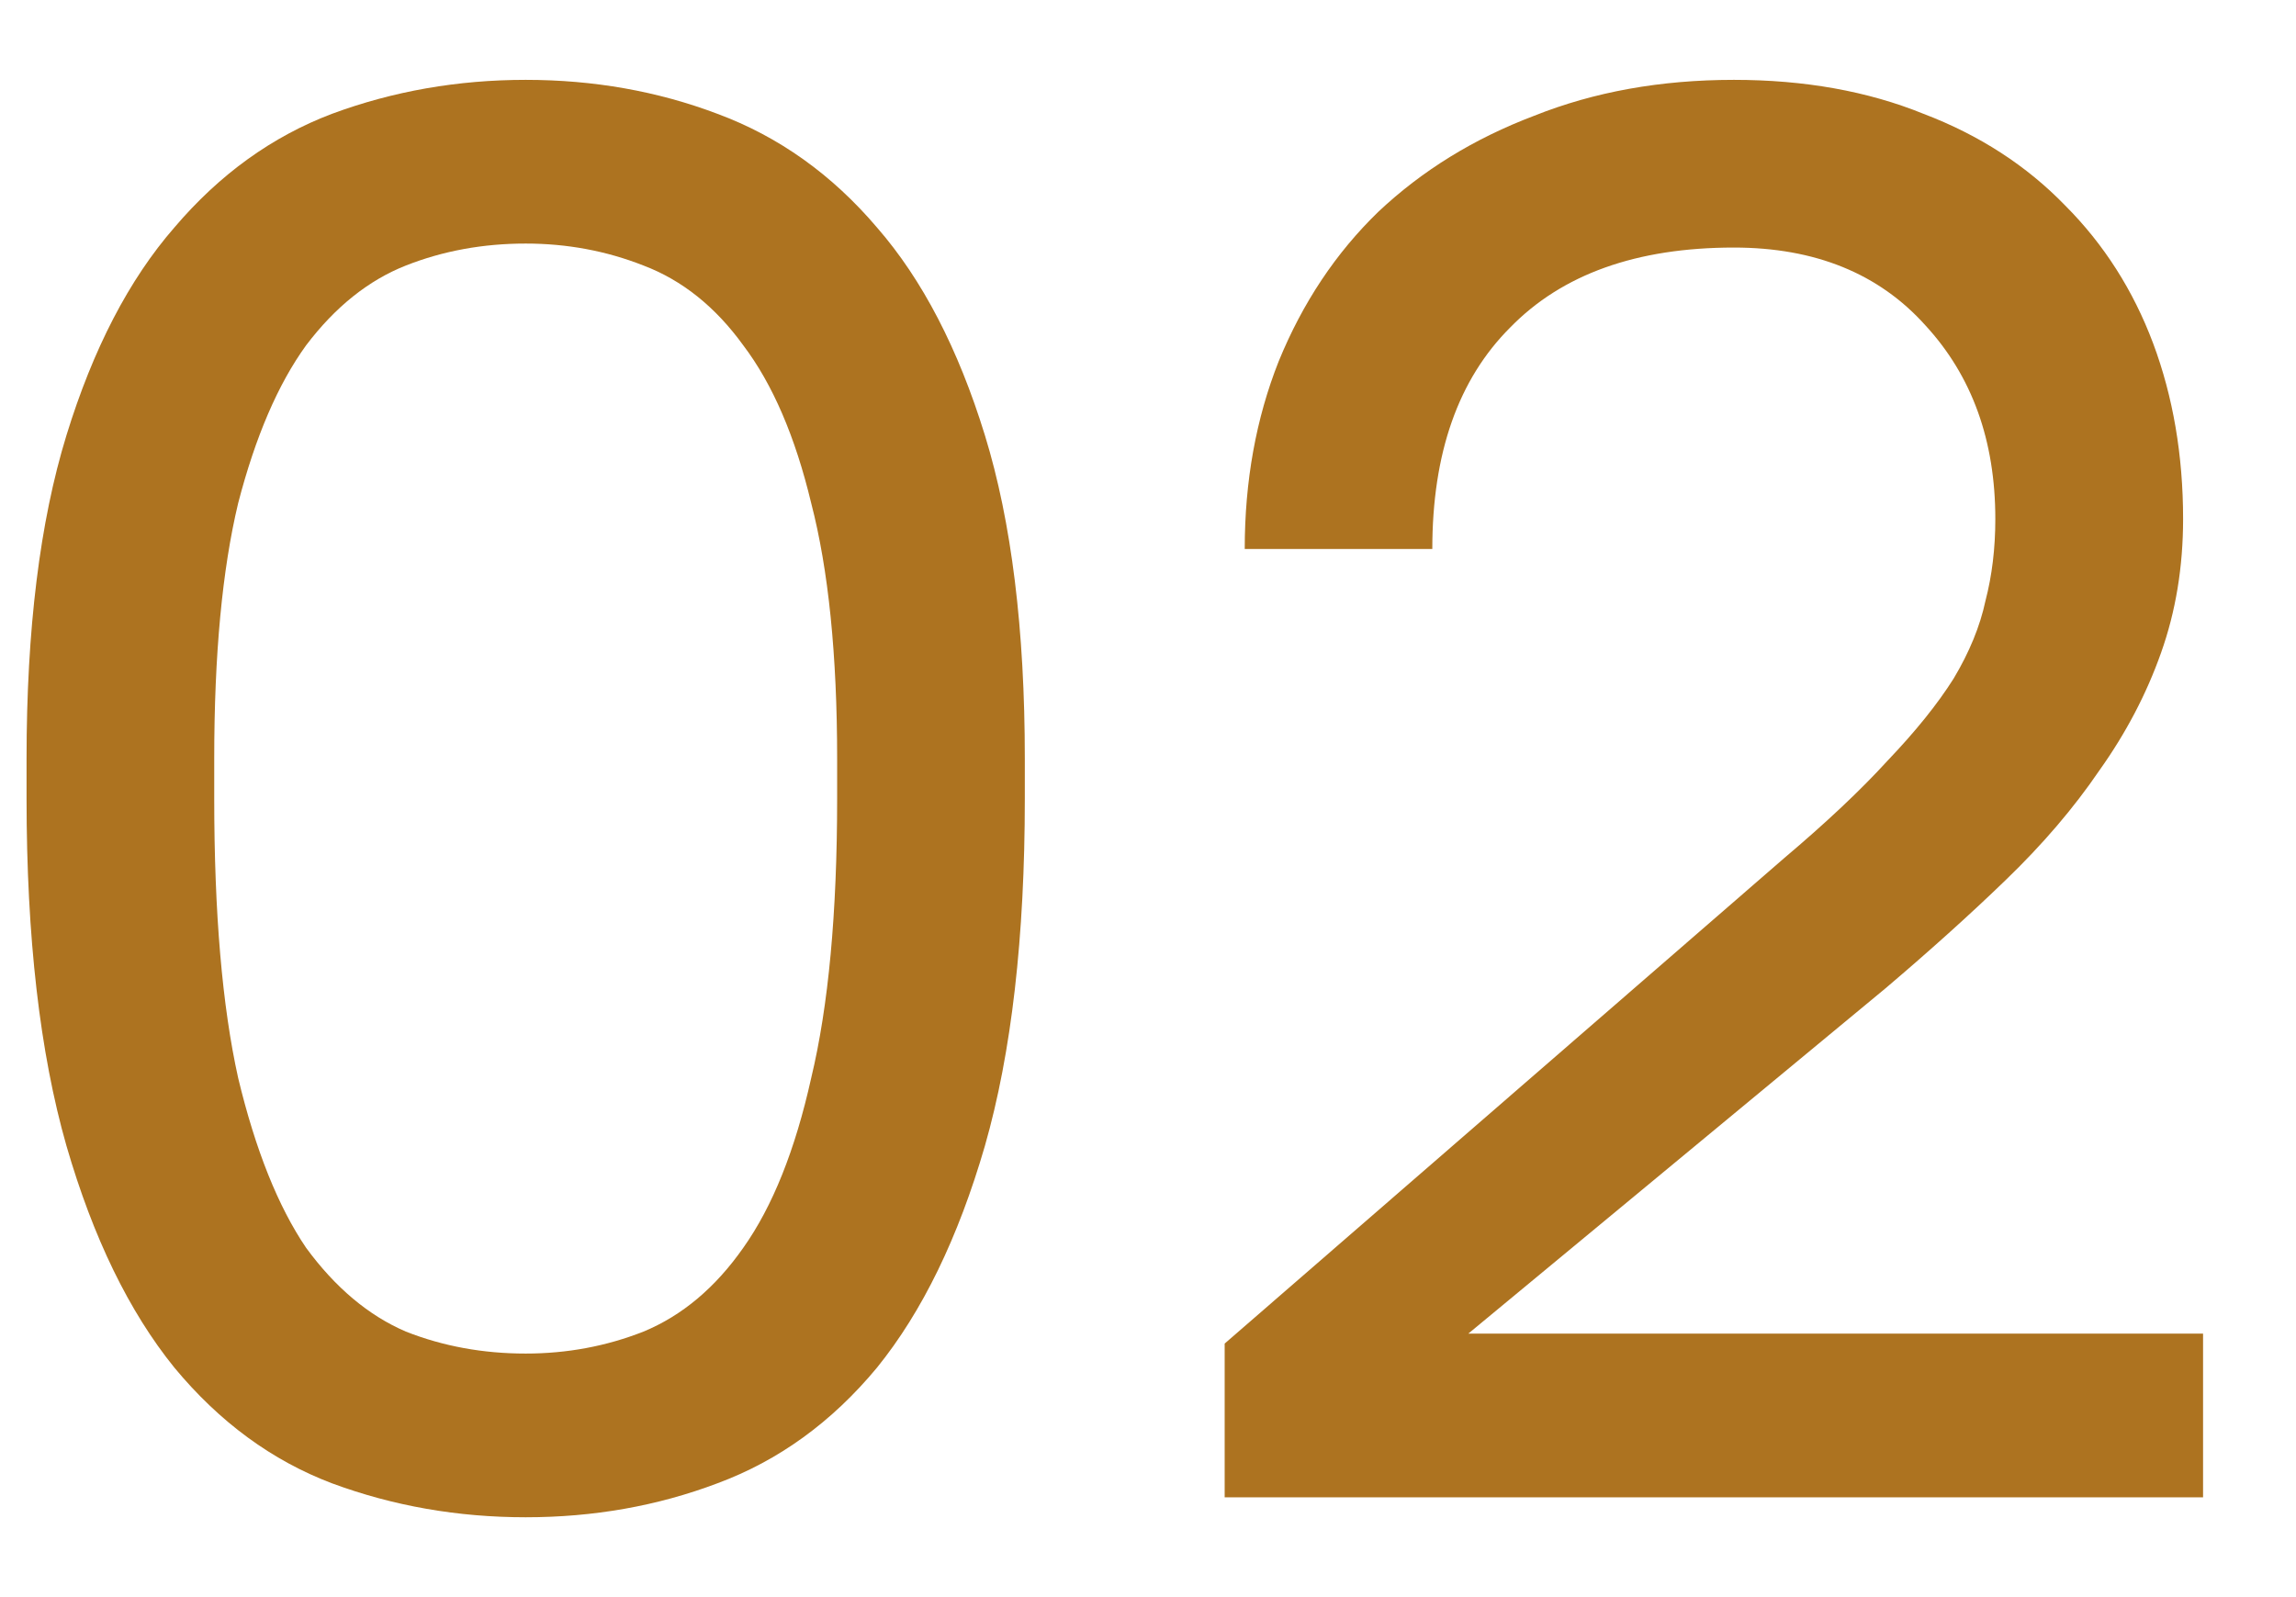
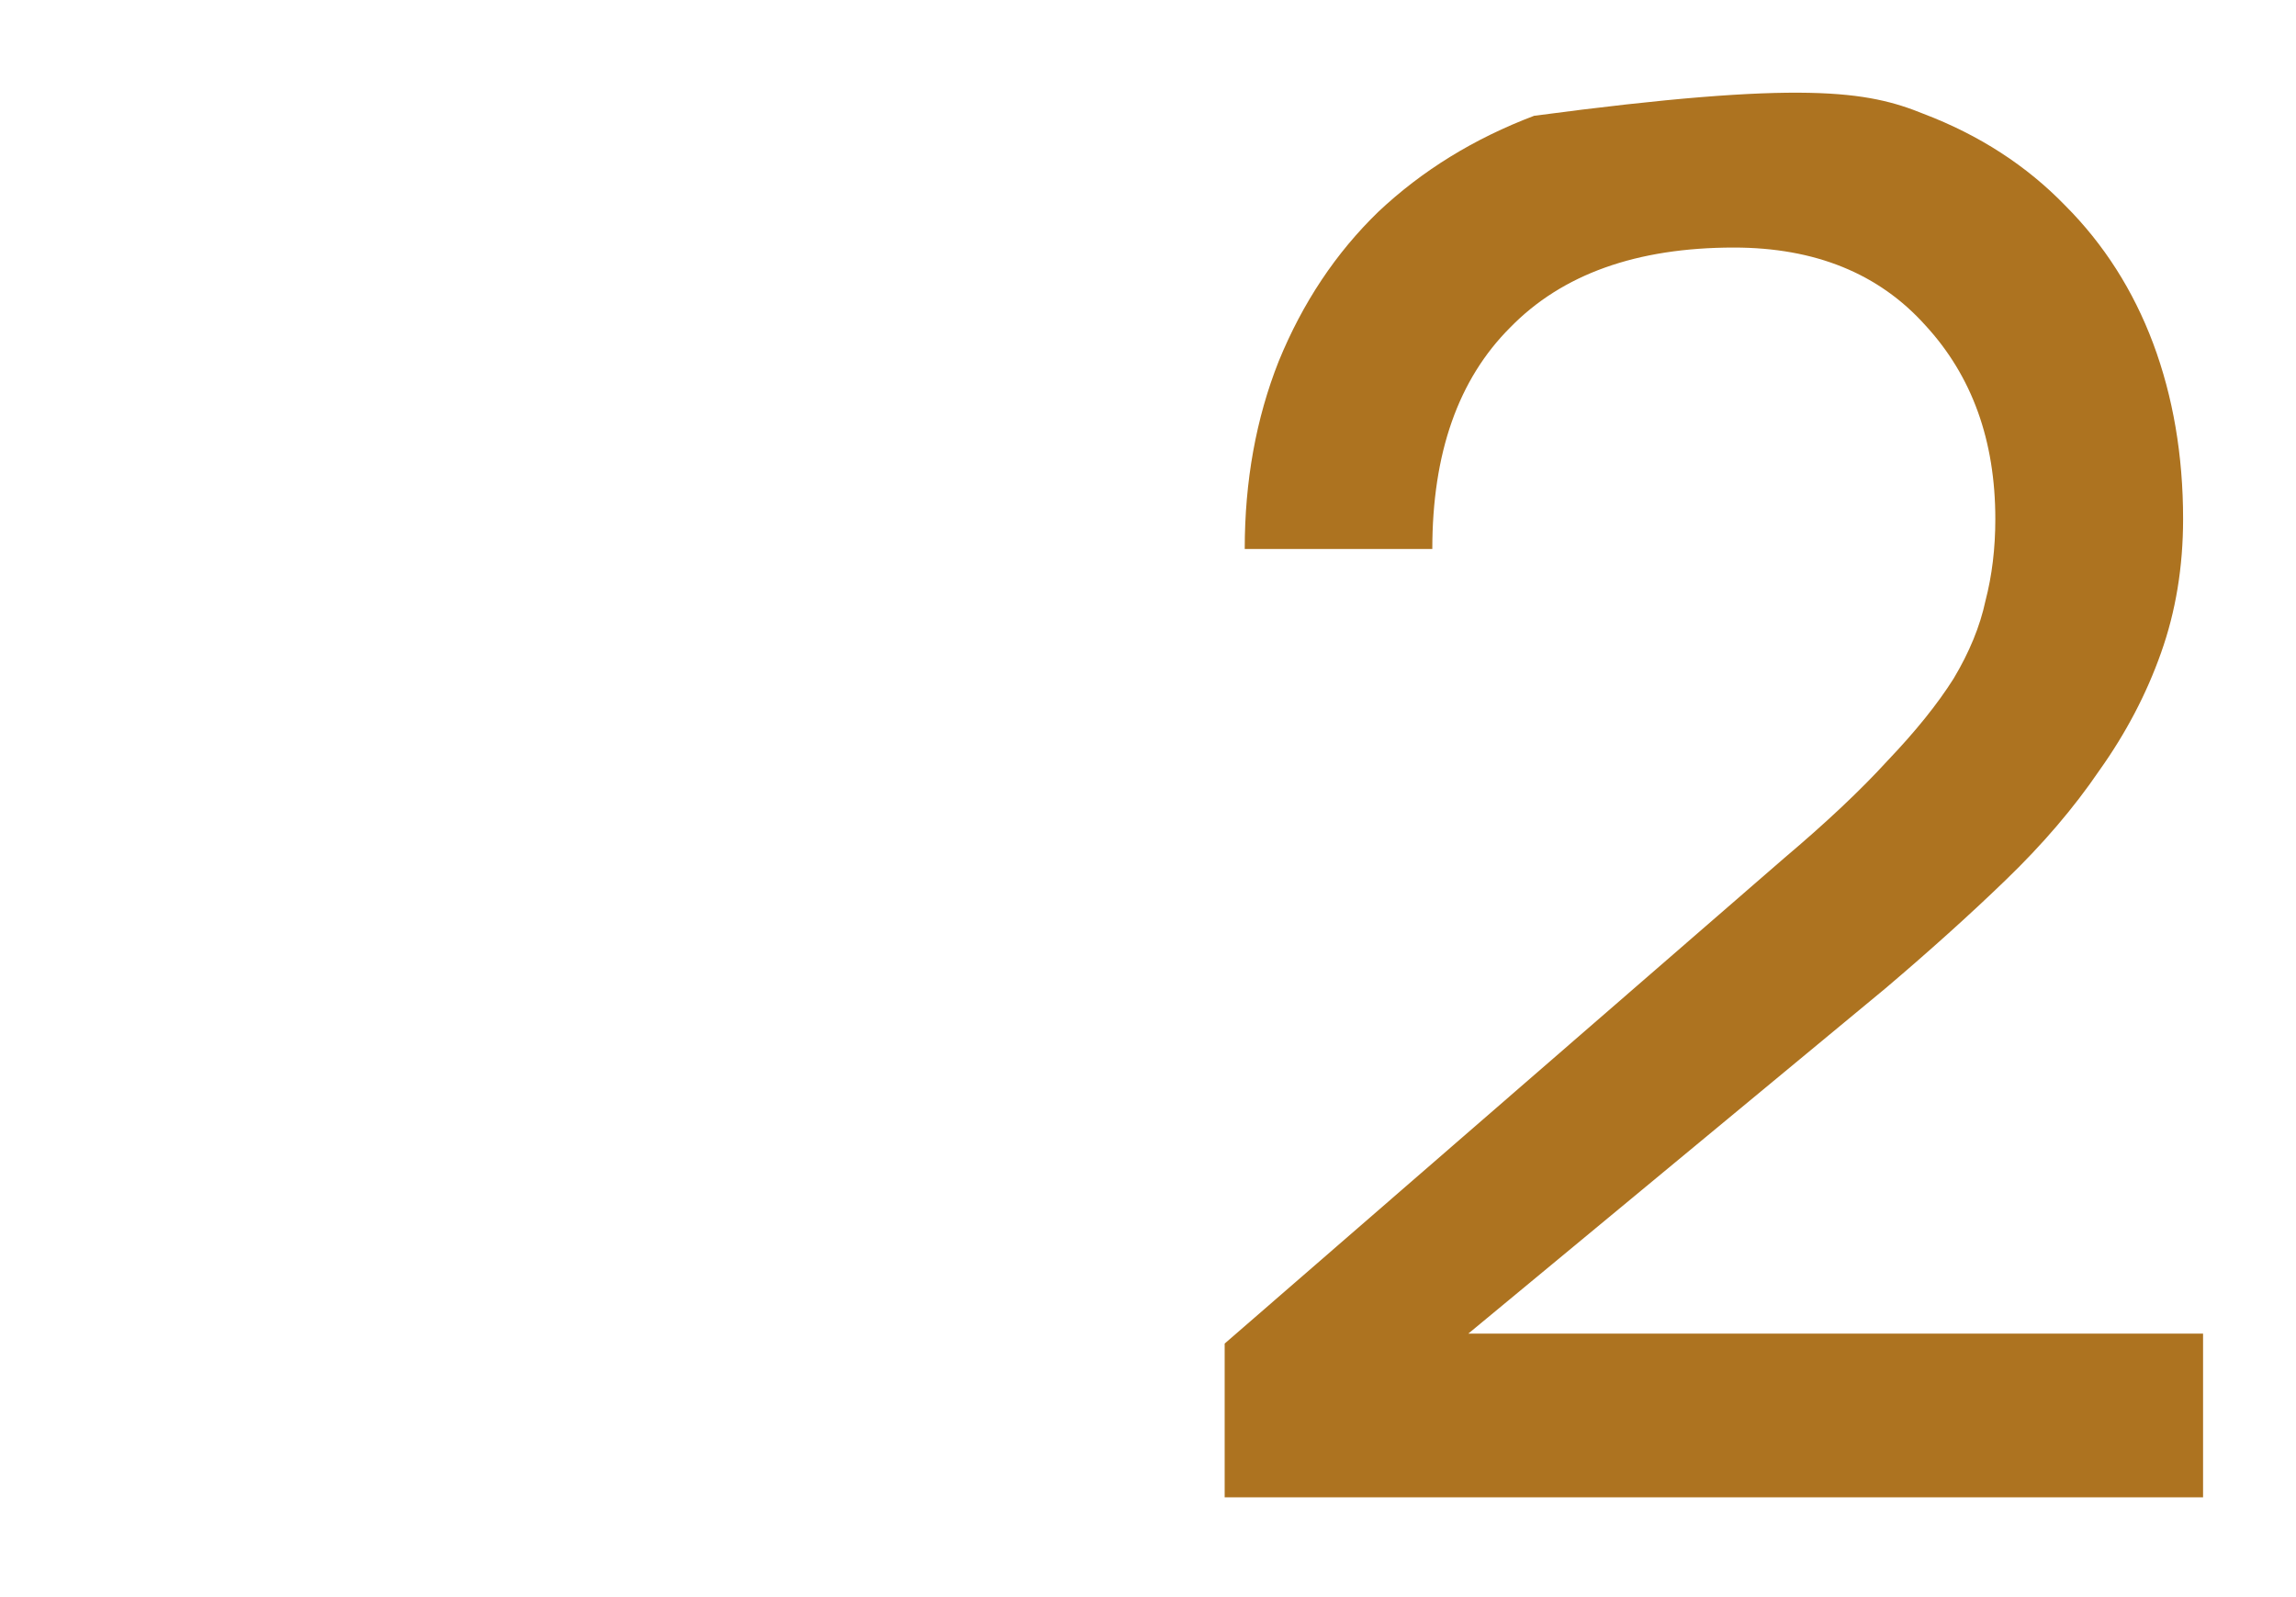
<svg xmlns="http://www.w3.org/2000/svg" width="23" height="16" viewBox="0 0 23 16" fill="none">
-   <path d="M5.266 15.2C4.586 15.2 3.939 15.087 3.326 14.86C2.726 14.633 2.199 14.247 1.746 13.7C1.293 13.14 0.933 12.4 0.666 11.48C0.399 10.547 0.266 9.387 0.266 8V7.6C0.266 6.307 0.399 5.227 0.666 4.36C0.933 3.493 1.293 2.8 1.746 2.28C2.199 1.747 2.726 1.367 3.326 1.14C3.939 0.913 4.586 0.8 5.266 0.8C5.946 0.8 6.586 0.913 7.186 1.14C7.799 1.367 8.333 1.747 8.786 2.28C9.239 2.8 9.599 3.493 9.866 4.36C10.133 5.227 10.266 6.307 10.266 7.6V8C10.266 9.387 10.133 10.547 9.866 11.48C9.599 12.4 9.239 13.14 8.786 13.7C8.333 14.247 7.799 14.633 7.186 14.86C6.586 15.087 5.946 15.2 5.266 15.2ZM5.266 13.56C5.679 13.56 6.073 13.487 6.446 13.34C6.833 13.18 7.166 12.9 7.446 12.5C7.739 12.087 7.966 11.52 8.126 10.8C8.299 10.08 8.386 9.147 8.386 8V7.6C8.386 6.56 8.299 5.707 8.126 5.04C7.966 4.373 7.739 3.847 7.446 3.46C7.166 3.073 6.833 2.807 6.446 2.66C6.073 2.513 5.679 2.44 5.266 2.44C4.839 2.44 4.439 2.513 4.066 2.66C3.693 2.807 3.359 3.073 3.066 3.46C2.786 3.847 2.559 4.373 2.386 5.04C2.226 5.707 2.146 6.56 2.146 7.6V8C2.146 9.147 2.226 10.08 2.386 10.8C2.559 11.52 2.786 12.087 3.066 12.5C3.359 12.9 3.693 13.18 4.066 13.34C4.439 13.487 4.839 13.56 5.266 13.56Z" fill="#AD7320" />
-   <path d="M12.268 13.46L17.869 8.6C18.295 8.24 18.642 7.913 18.909 7.62C19.189 7.327 19.409 7.053 19.569 6.8C19.729 6.533 19.835 6.273 19.889 6.02C19.955 5.767 19.988 5.493 19.988 5.2C19.988 4.413 19.755 3.767 19.288 3.26C18.822 2.74 18.182 2.48 17.369 2.48C16.395 2.48 15.649 2.747 15.129 3.28C14.608 3.8 14.348 4.54 14.348 5.5H12.469C12.469 4.82 12.582 4.193 12.809 3.62C13.049 3.033 13.382 2.533 13.809 2.12C14.248 1.707 14.768 1.387 15.368 1.16C15.969 0.92 16.635 0.8 17.369 0.8C18.075 0.8 18.709 0.913 19.268 1.14C19.828 1.353 20.302 1.66 20.689 2.06C21.075 2.447 21.369 2.907 21.569 3.44C21.768 3.973 21.869 4.56 21.869 5.2C21.869 5.68 21.795 6.127 21.648 6.54C21.502 6.953 21.295 7.347 21.029 7.72C20.775 8.093 20.462 8.46 20.088 8.82C19.729 9.167 19.328 9.527 18.889 9.9L14.709 13.36H22.069V15H12.268V13.46Z" fill="#AD7320" />
+   <path d="M12.268 13.46L17.869 8.6C18.295 8.24 18.642 7.913 18.909 7.62C19.189 7.327 19.409 7.053 19.569 6.8C19.729 6.533 19.835 6.273 19.889 6.02C19.955 5.767 19.988 5.493 19.988 5.2C19.988 4.413 19.755 3.767 19.288 3.26C18.822 2.74 18.182 2.48 17.369 2.48C16.395 2.48 15.649 2.747 15.129 3.28C14.608 3.8 14.348 4.54 14.348 5.5H12.469C12.469 4.82 12.582 4.193 12.809 3.62C13.049 3.033 13.382 2.533 13.809 2.12C14.248 1.707 14.768 1.387 15.368 1.16C18.075 0.8 18.709 0.913 19.268 1.14C19.828 1.353 20.302 1.66 20.689 2.06C21.075 2.447 21.369 2.907 21.569 3.44C21.768 3.973 21.869 4.56 21.869 5.2C21.869 5.68 21.795 6.127 21.648 6.54C21.502 6.953 21.295 7.347 21.029 7.72C20.775 8.093 20.462 8.46 20.088 8.82C19.729 9.167 19.328 9.527 18.889 9.9L14.709 13.36H22.069V15H12.268V13.46Z" fill="#AD7320" />
</svg>